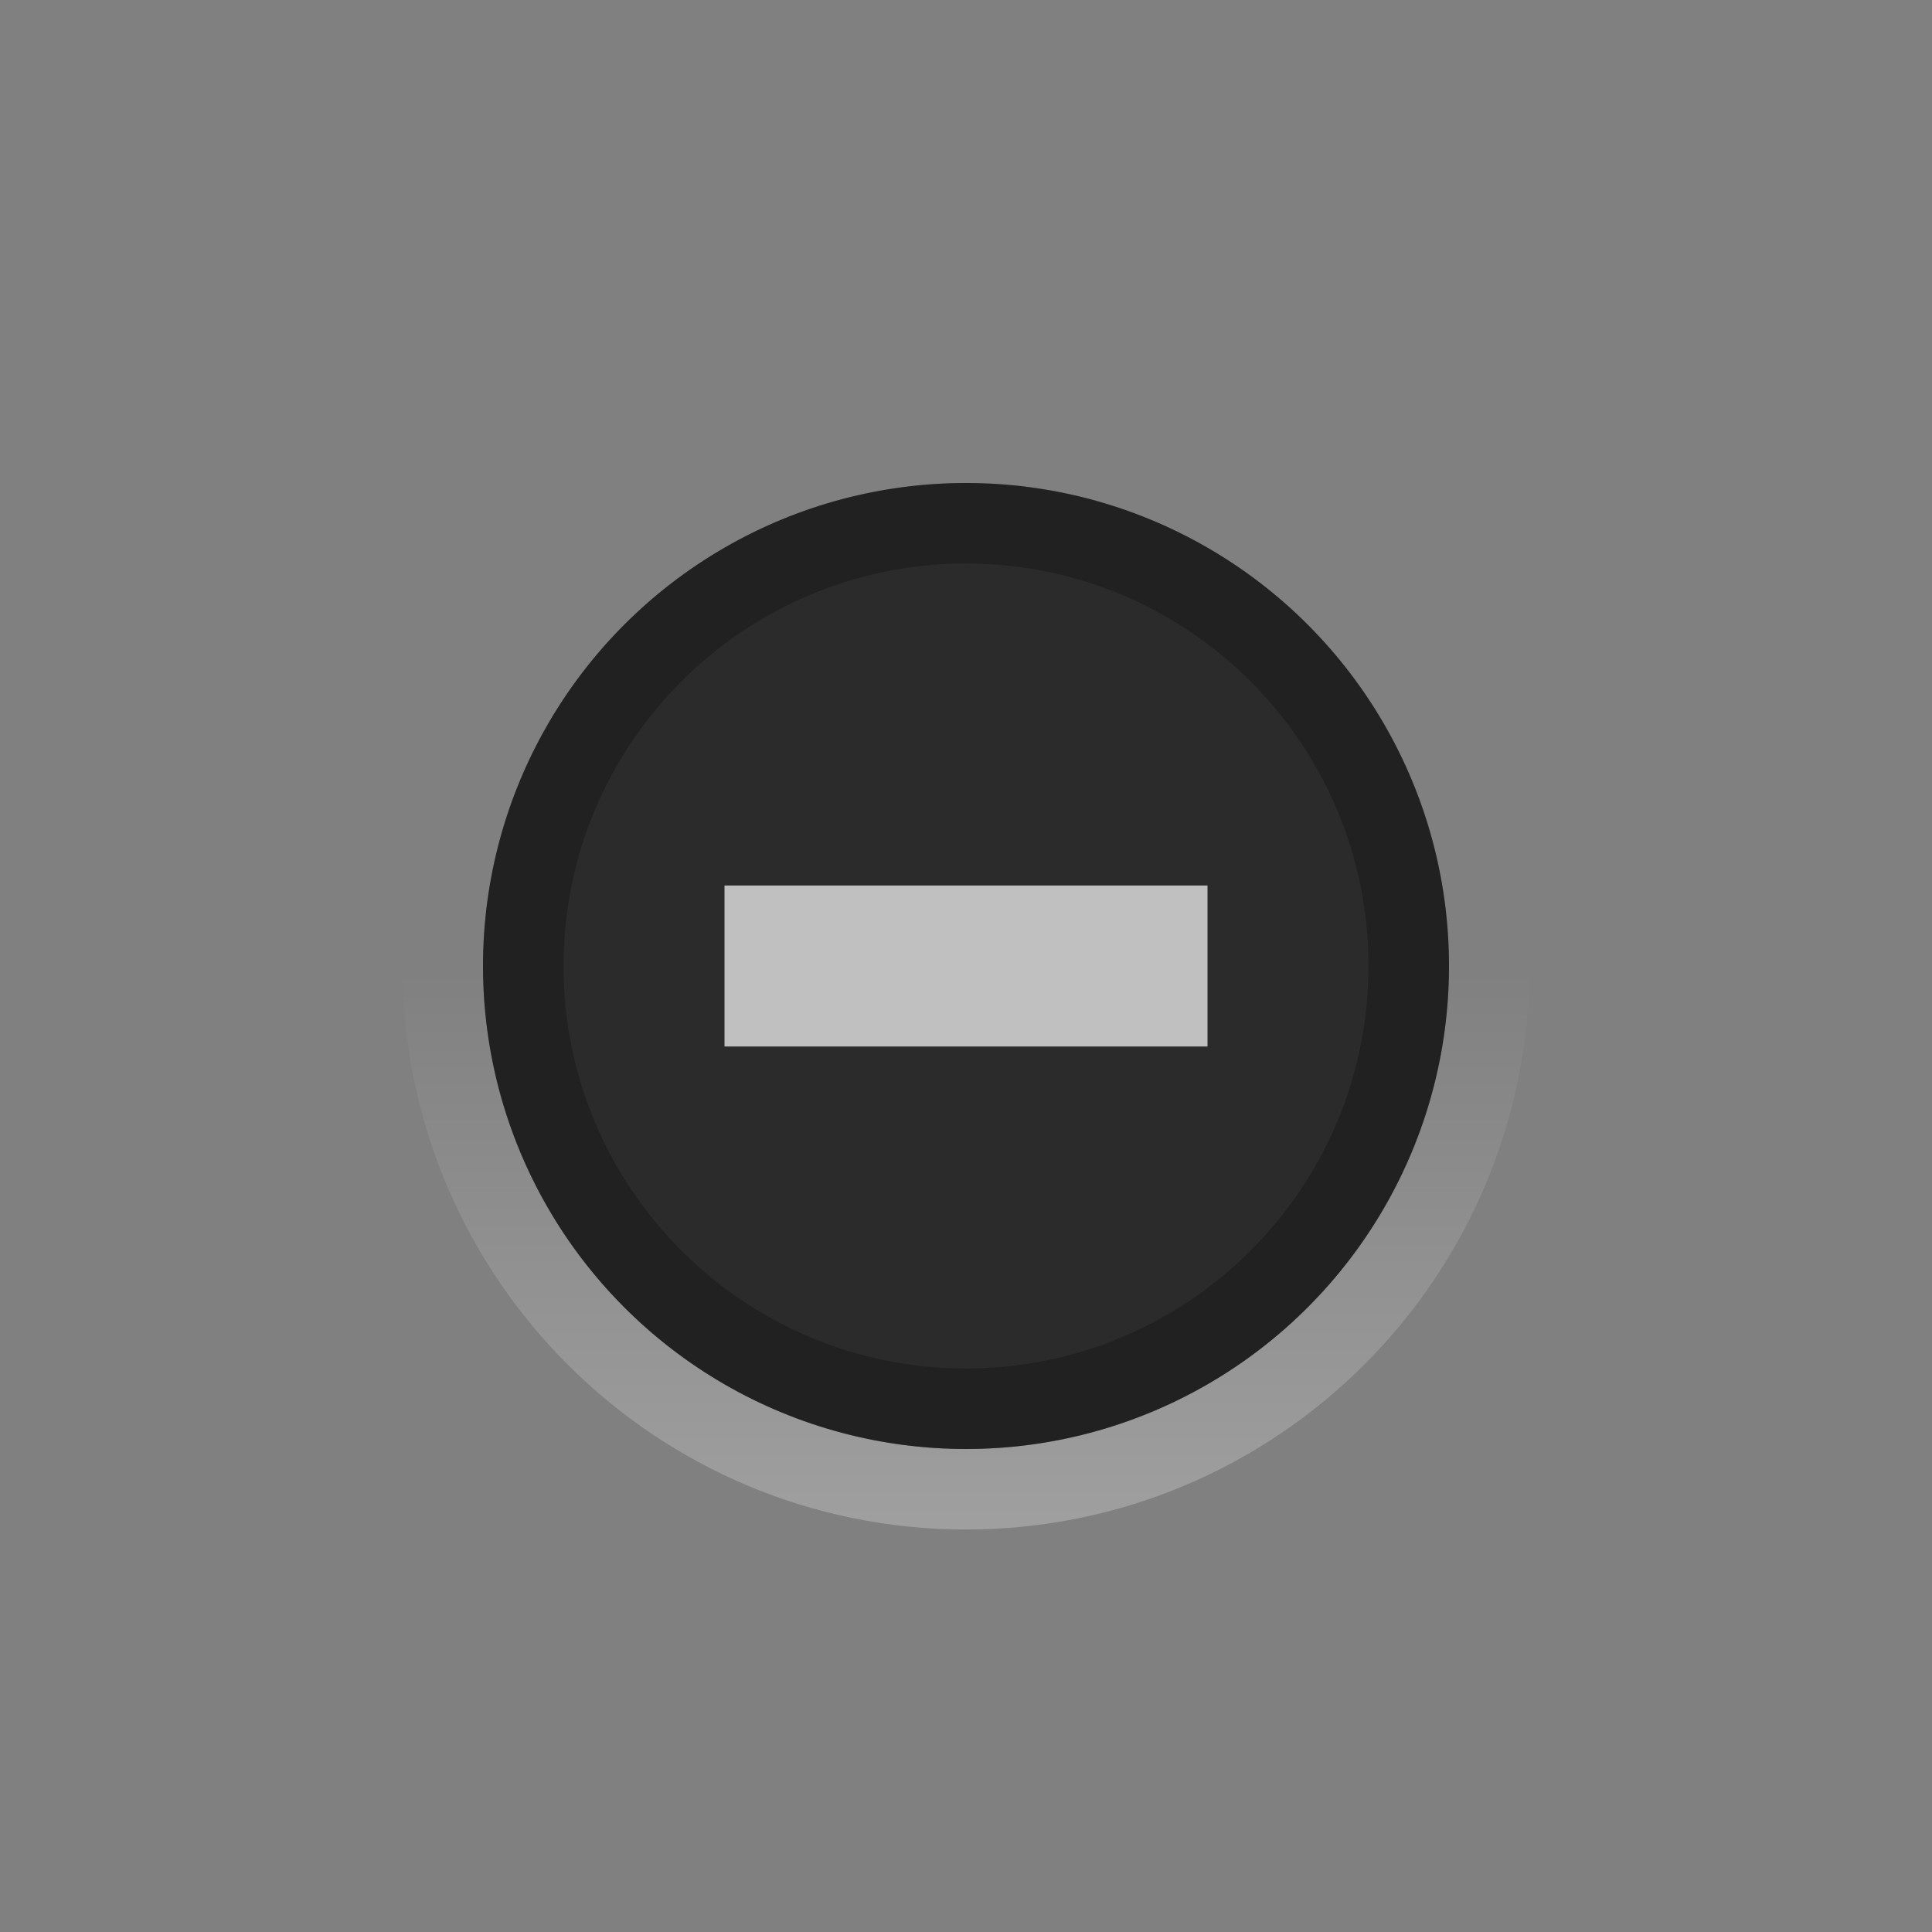
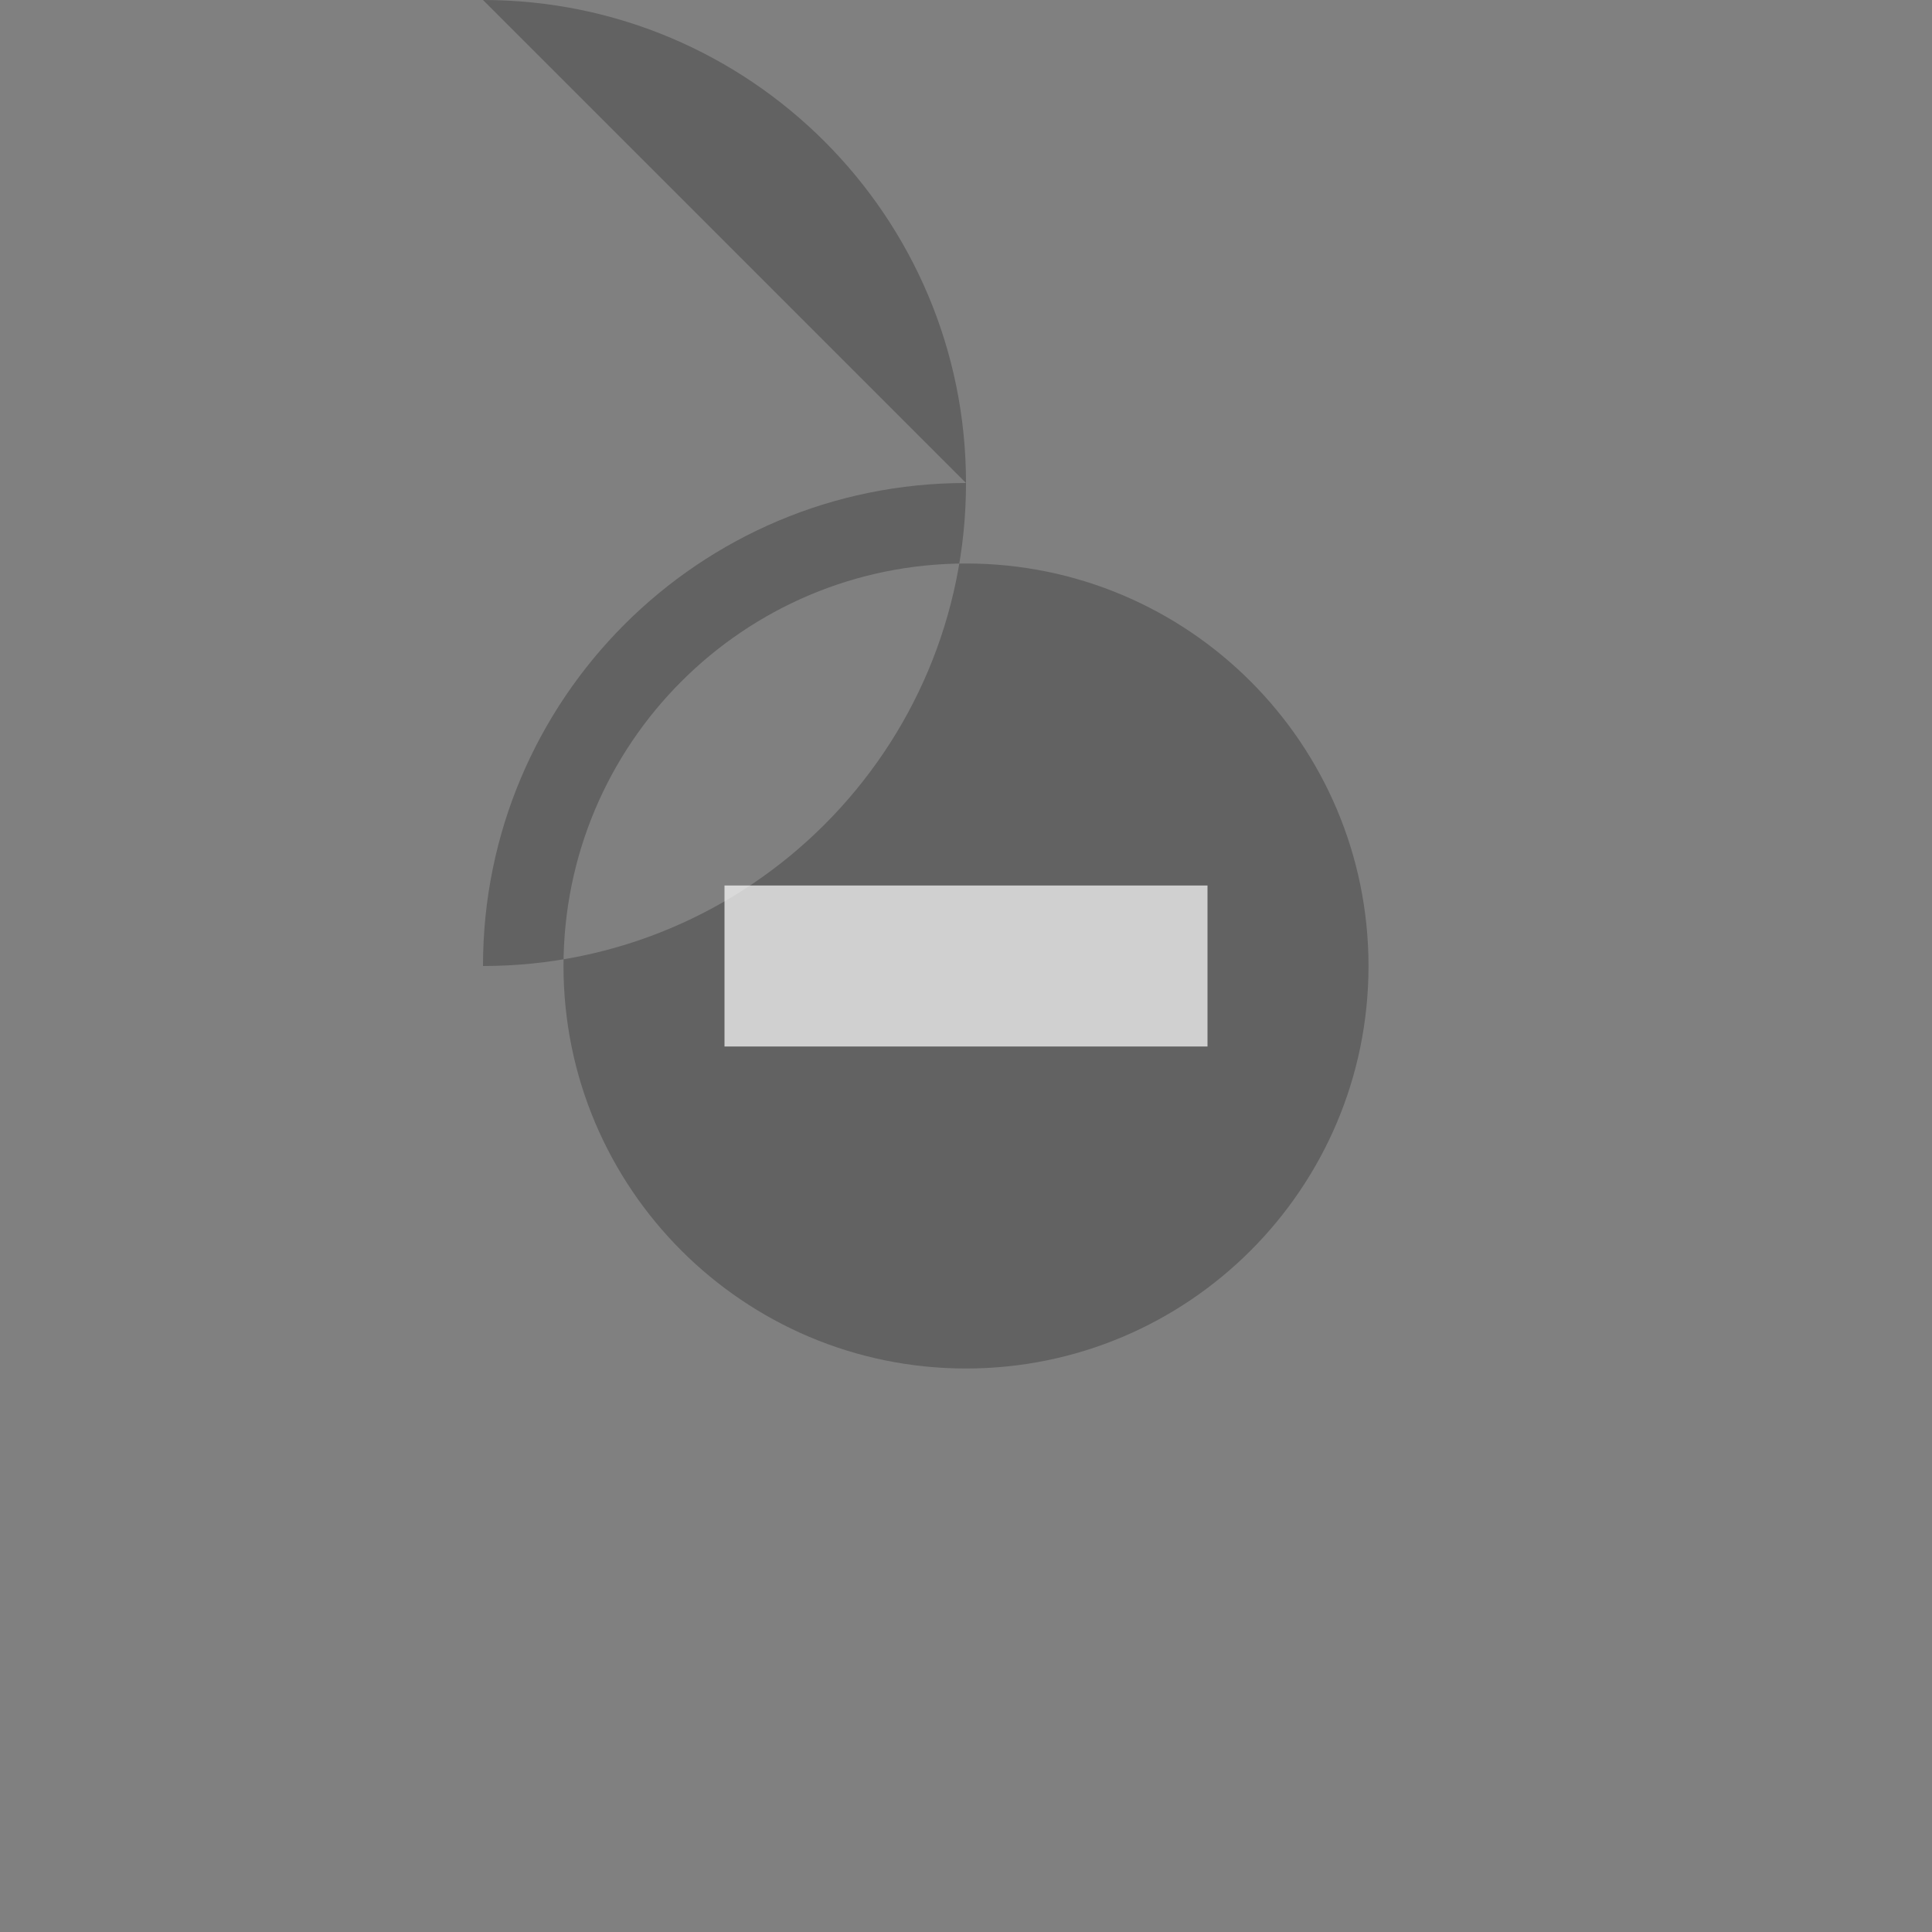
<svg xmlns="http://www.w3.org/2000/svg" height="24" width="24">
  <rect width="100%" height="100%" fill="#808080" stroke="none" />
  <linearGradient id="a" gradientUnits="userSpaceOnUse" x1="12" x2="12" y1="19" y2="12">
    <stop offset="0" stop-color="#fff" />
    <stop offset="1" stop-color="#fff" stop-opacity="0" />
  </linearGradient>
-   <path d="m12 5c-3.866 0-7 3.134-7 7 0 3.866 3.134 7 7 7 3.866 0 7-3.134 7-7 0-3.866-3.134-7-7-7zm0 1c3.314 0 6 2.686 6 6 0 3.314-2.686 6-6 6-3.314 0-6-2.686-6-6 0-3.314 2.686-6 6-6z" fill="url(#a)" opacity=".25" />
-   <circle cx="12" cy="12" fill-opacity=".667" r="6" />
-   <path d="m12 6c-3.314 0-6 2.686-6 6s2.686 6 6 6c3.314 0 6-2.686 6-6s-2.686-6-6-6zm0 1c2.761 0 5 2.239 5 5s-2.239 5-5 5-5-2.239-5-5 2.239-5 5-5z" fill-opacity=".235" />
+   <path d="m12 6c-3.314 0-6 2.686-6 6c3.314 0 6-2.686 6-6s-2.686-6-6-6zm0 1c2.761 0 5 2.239 5 5s-2.239 5-5 5-5-2.239-5-5 2.239-5 5-5z" fill-opacity=".235" />
  <path d="m9 11v2h6v-2z" fill="#fff" opacity=".7" />
</svg>